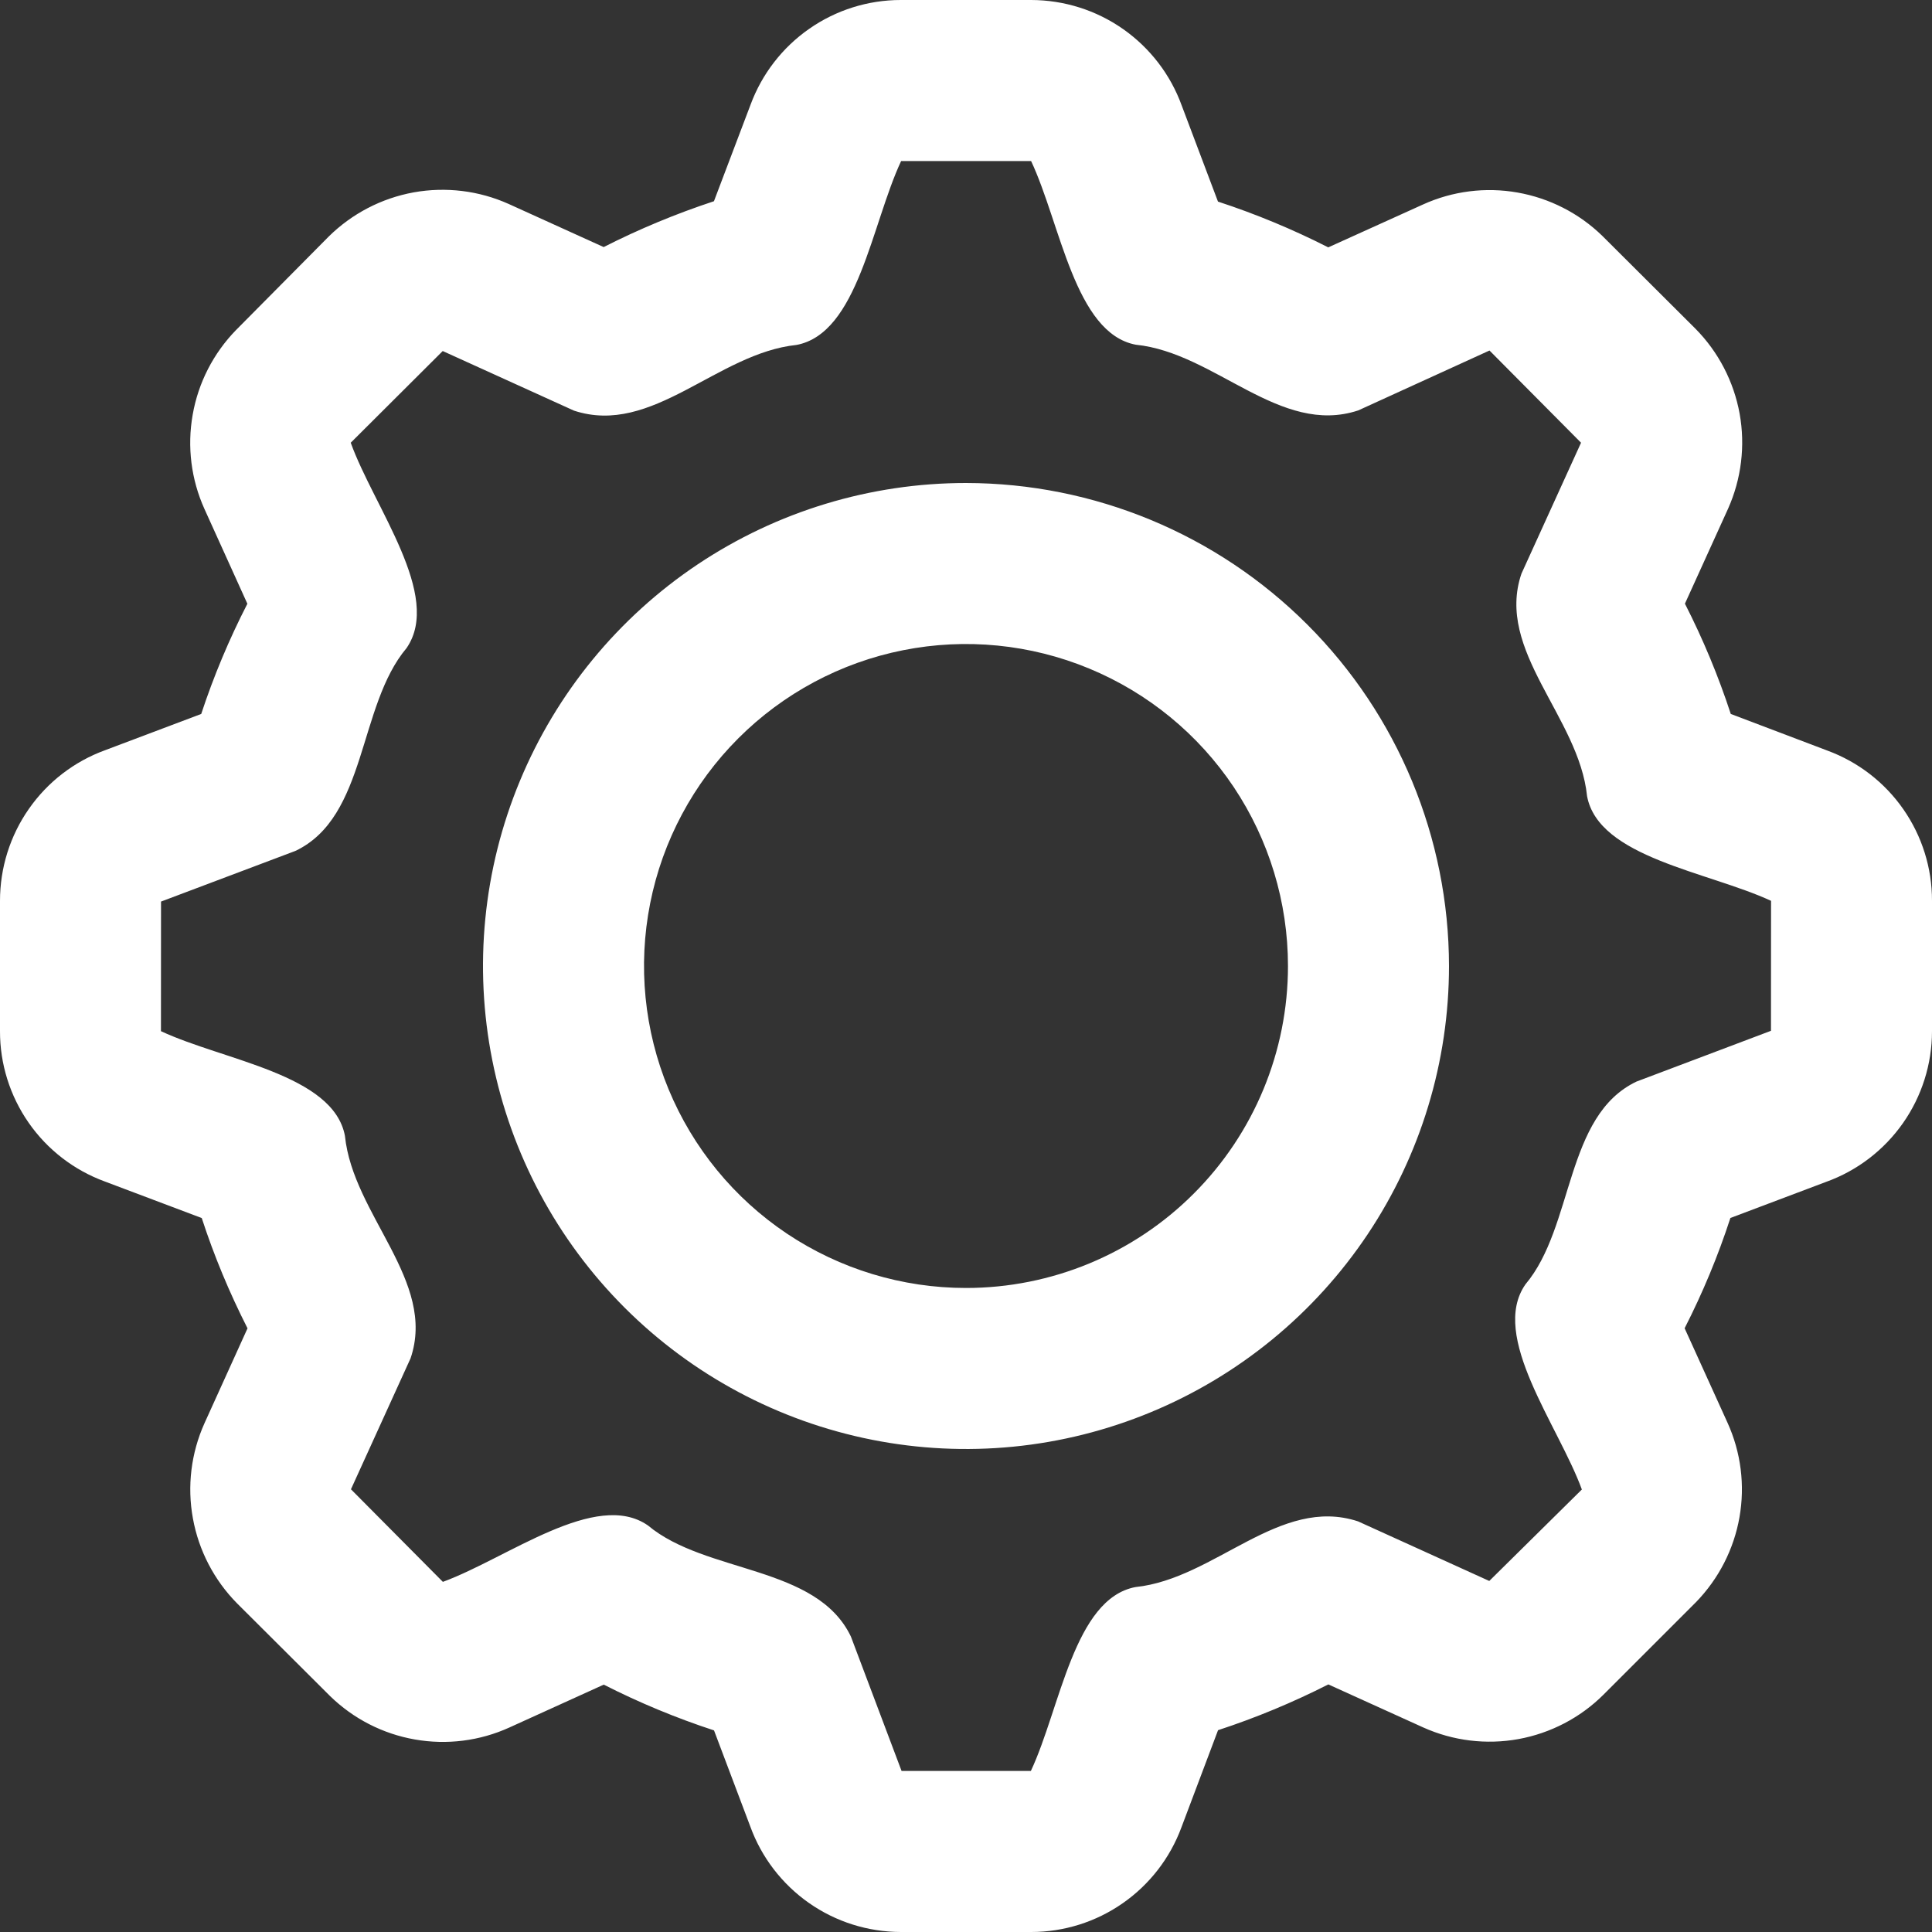
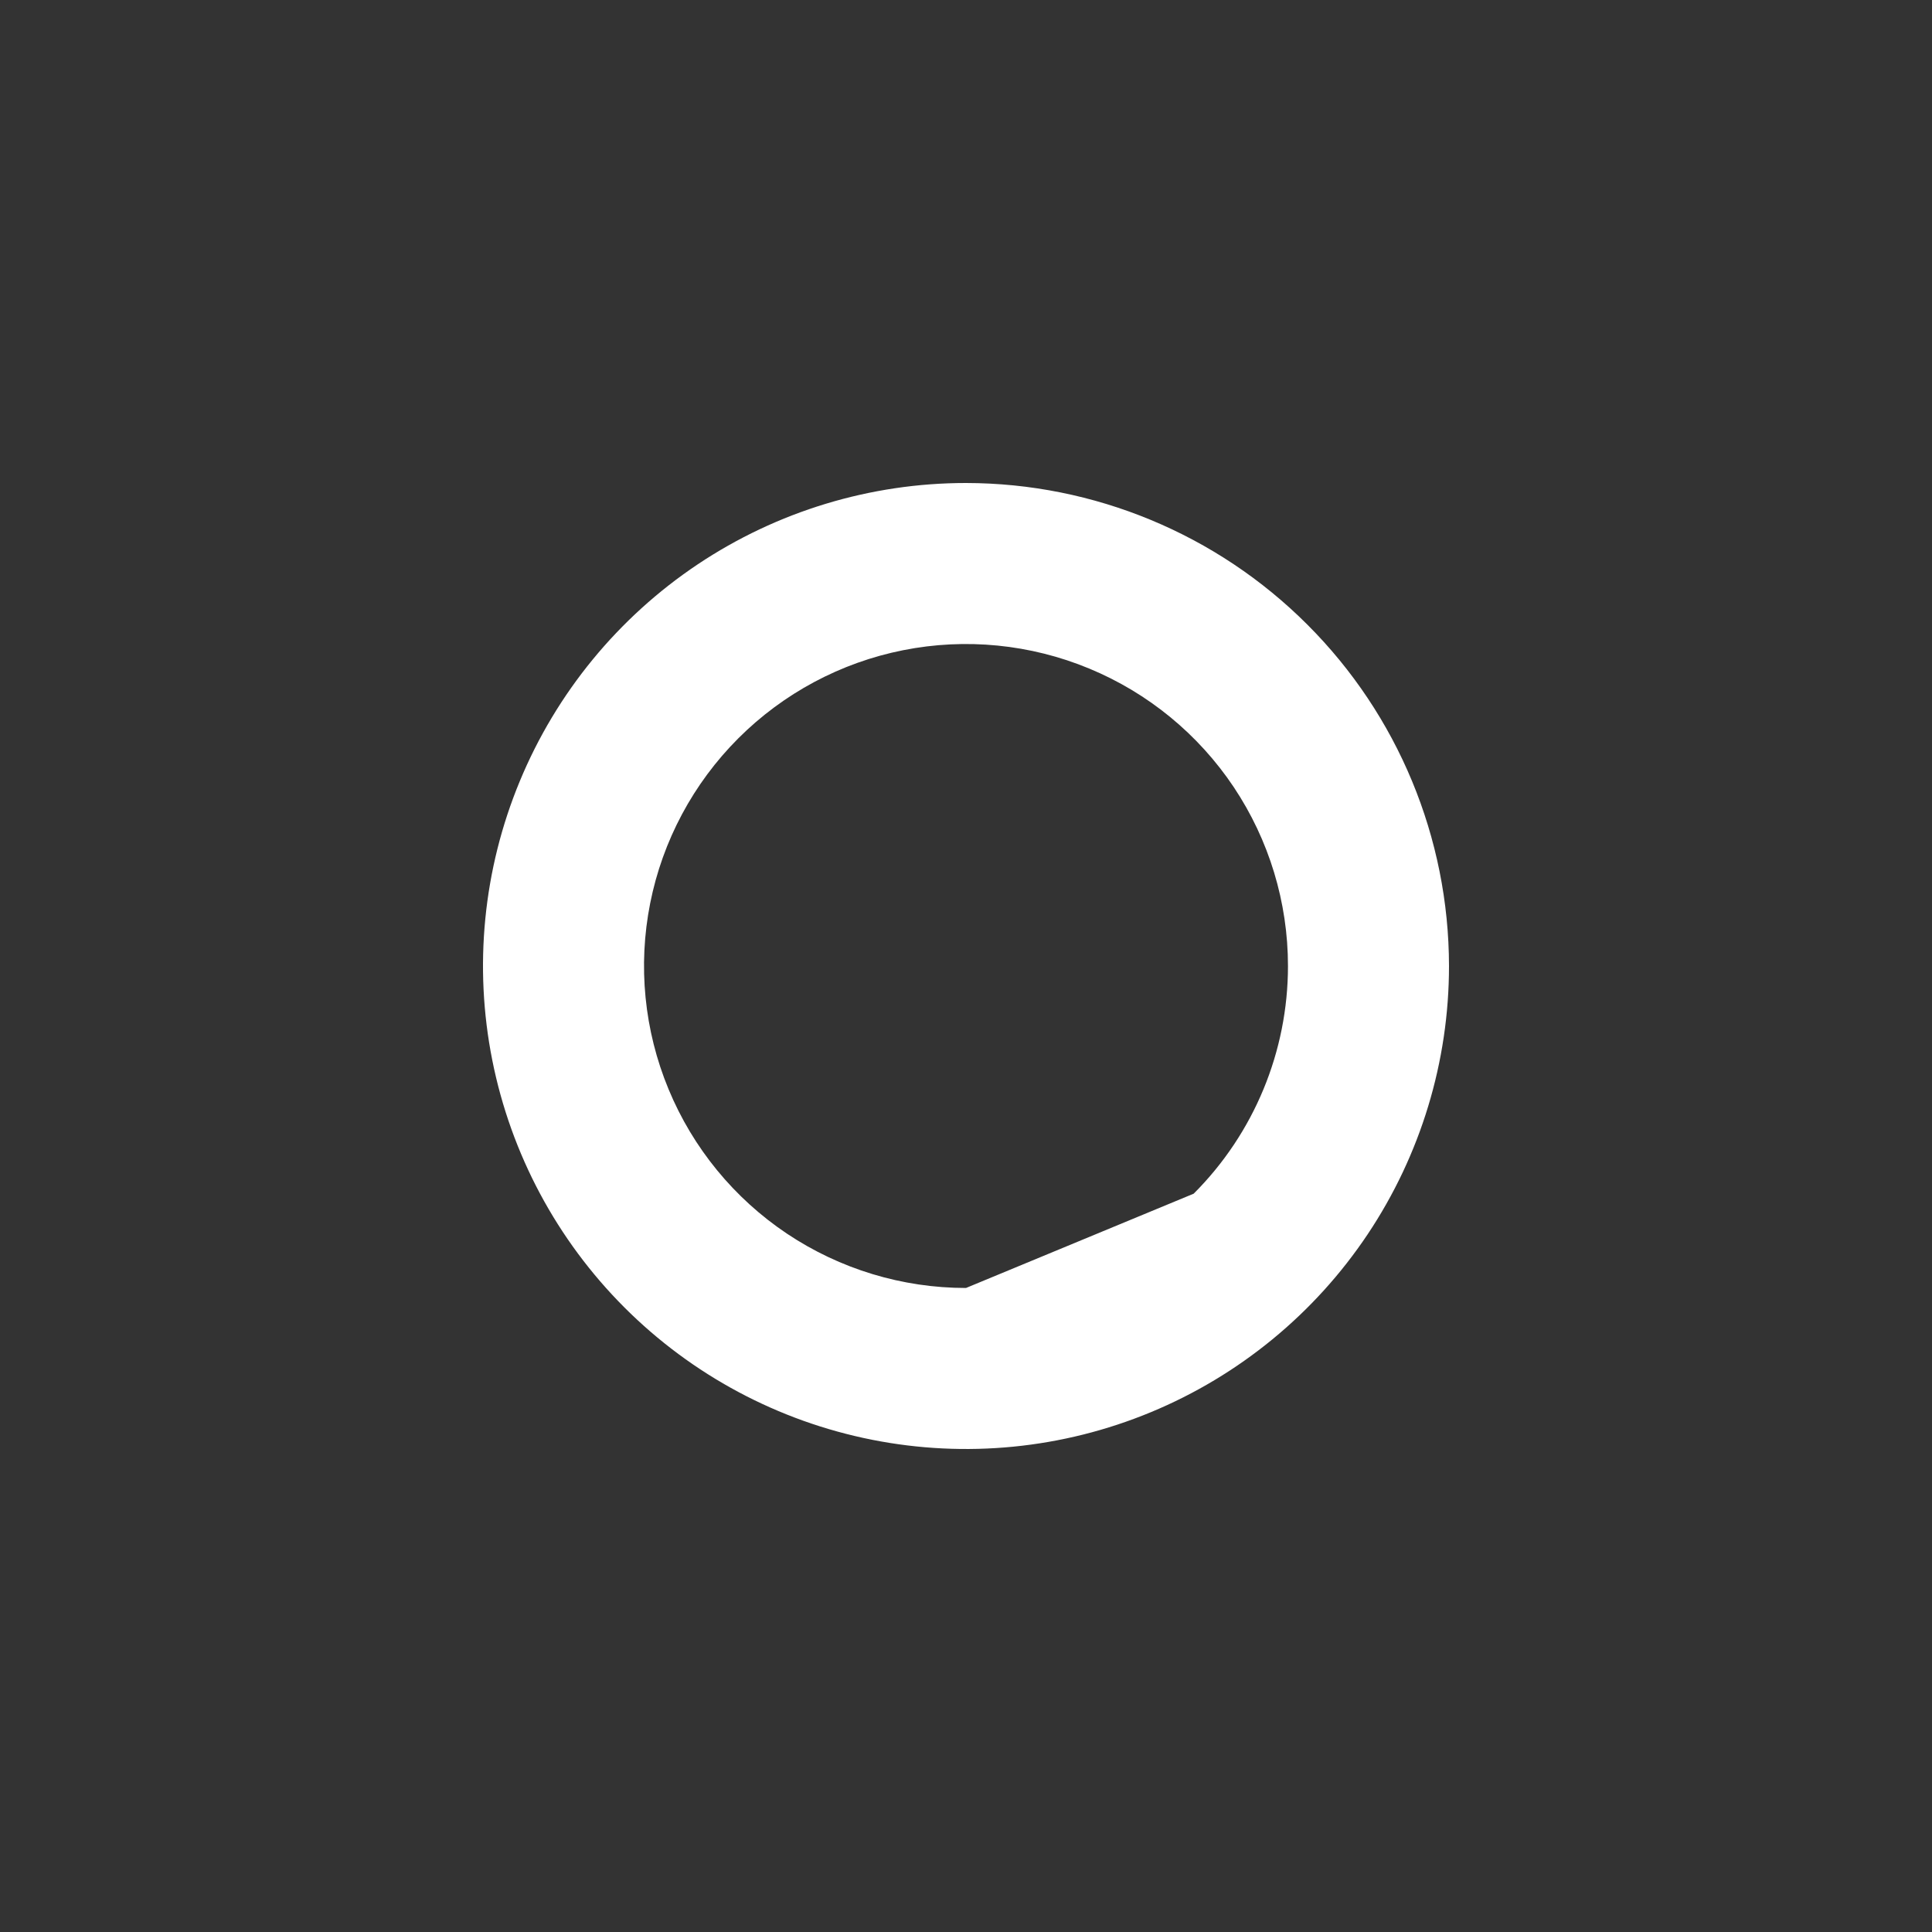
<svg xmlns="http://www.w3.org/2000/svg" width="26" height="26" viewBox="0 0 26 26" fill="none">
  <rect x="0" y="0" width="26" height="26" fill="#333333" stroke="none" />
  <g clip-path="url(#clip0_2041_38)">
-     <path d="M24.592 10.101L23.292 9.608C23.125 9.098 22.919 8.602 22.675 8.124L23.256 6.845C23.435 6.444 23.489 5.998 23.411 5.566C23.332 5.134 23.125 4.735 22.816 4.423L21.564 3.175C21.251 2.87 20.853 2.667 20.422 2.591C19.992 2.515 19.548 2.571 19.15 2.752L17.875 3.329C17.397 3.086 16.901 2.88 16.391 2.713L15.903 1.42C15.752 1.004 15.476 0.645 15.114 0.391C14.752 0.137 14.32 0.001 13.877 6.04805e-09H12.123C11.682 -3.29901e-05 11.252 0.135 10.891 0.387C10.529 0.639 10.254 0.995 10.101 1.408L9.608 2.708C9.098 2.876 8.602 3.082 8.124 3.325L6.846 2.745C6.445 2.565 5.999 2.511 5.566 2.589C5.134 2.668 4.736 2.875 4.423 3.184L3.176 4.442C2.872 4.754 2.668 5.151 2.593 5.581C2.517 6.011 2.572 6.453 2.752 6.851L3.329 8.125C3.084 8.602 2.876 9.098 2.708 9.608L1.417 10.095C1.001 10.246 0.642 10.522 0.389 10.885C0.135 11.248 -0 11.68 3.60872e-06 12.123V13.877C-0.001 14.318 0.134 14.748 0.386 15.11C0.638 15.472 0.995 15.747 1.408 15.899L2.715 16.392C2.881 16.902 3.088 17.398 3.331 17.876L2.751 19.155C2.571 19.556 2.517 20.002 2.596 20.434C2.674 20.866 2.882 21.265 3.19 21.577L4.442 22.825C4.755 23.13 5.152 23.334 5.583 23.409C6.014 23.485 6.457 23.429 6.855 23.248L8.125 22.671C8.603 22.914 9.099 23.12 9.609 23.287L10.097 24.58C10.248 24.996 10.524 25.355 10.886 25.609C11.248 25.863 11.68 25.999 12.123 26H13.877C14.318 26 14.748 25.865 15.109 25.613C15.471 25.361 15.746 25.005 15.899 24.592L16.392 23.284C16.902 23.117 17.398 22.911 17.876 22.668L19.155 23.248C19.556 23.428 20.002 23.482 20.434 23.404C20.866 23.325 21.265 23.118 21.577 22.808L22.824 21.561C23.129 21.247 23.333 20.85 23.409 20.419C23.485 19.988 23.429 19.544 23.248 19.146L22.671 17.875C22.915 17.397 23.121 16.901 23.287 16.391L24.578 15.904C24.994 15.754 25.354 15.478 25.609 15.115C25.863 14.753 26 14.32 26 13.877V12.123C26.001 11.682 25.866 11.252 25.614 10.89C25.362 10.528 25.005 10.253 24.592 10.101ZM23.833 13.872L22.024 14.555C21.058 15.014 21.185 16.505 20.529 17.284C20.041 17.982 20.971 19.179 21.288 20.045L20.042 21.276L18.276 20.474C17.221 20.126 16.35 21.247 15.281 21.358C14.454 21.514 14.271 22.983 13.873 23.833H12.133L11.451 22.024C10.989 21.059 9.501 21.182 8.72 20.529C8.022 20.043 6.832 20.968 5.96 21.288L4.723 20.042L5.525 18.28C5.879 17.242 4.75 16.351 4.642 15.286C4.486 14.457 3.017 14.274 2.166 13.877L2.167 12.133L3.976 11.451C4.942 10.992 4.815 9.501 5.471 8.722C5.958 8.017 5.032 6.825 4.72 5.958L5.958 4.724L7.724 5.526C8.779 5.874 9.65 4.753 10.719 4.642C11.546 4.486 11.729 3.017 12.127 2.167H13.876C14.274 3.014 14.465 4.484 15.285 4.639C16.353 4.747 17.225 5.872 18.279 5.523L20.045 4.717L21.277 5.958L20.475 7.72C20.121 8.758 21.25 9.649 21.358 10.714C21.513 11.541 22.983 11.729 23.834 12.123L23.833 13.872Z" fill="white" />
-     <path d="M13 6.5C11.714 6.5 10.458 6.881 9.389 7.595C8.32 8.31 7.487 9.325 6.995 10.513C6.503 11.7 6.374 13.007 6.625 14.268C6.876 15.529 7.495 16.687 8.404 17.596C9.313 18.505 10.471 19.124 11.732 19.375C12.993 19.626 14.3 19.497 15.487 19.005C16.675 18.513 17.69 17.68 18.405 16.611C19.119 15.542 19.5 14.286 19.5 13C19.498 11.277 18.813 9.624 17.594 8.406C16.376 7.187 14.723 6.502 13 6.5ZM13 17.333C12.143 17.333 11.305 17.079 10.592 16.603C9.88 16.127 9.325 15.45 8.997 14.658C8.669 13.867 8.583 12.995 8.75 12.155C8.917 11.314 9.33 10.542 9.936 9.936C10.542 9.33 11.314 8.917 12.155 8.75C12.995 8.583 13.867 8.669 14.658 8.997C15.45 9.325 16.127 9.88 16.603 10.592C17.079 11.305 17.333 12.143 17.333 13C17.333 14.149 16.877 15.252 16.064 16.064C15.252 16.877 14.149 17.333 13 17.333Z" fill="white" />
+     <path d="M13 6.5C11.714 6.5 10.458 6.881 9.389 7.595C8.32 8.31 7.487 9.325 6.995 10.513C6.503 11.7 6.374 13.007 6.625 14.268C6.876 15.529 7.495 16.687 8.404 17.596C9.313 18.505 10.471 19.124 11.732 19.375C12.993 19.626 14.3 19.497 15.487 19.005C16.675 18.513 17.69 17.68 18.405 16.611C19.119 15.542 19.5 14.286 19.5 13C19.498 11.277 18.813 9.624 17.594 8.406C16.376 7.187 14.723 6.502 13 6.5ZM13 17.333C12.143 17.333 11.305 17.079 10.592 16.603C9.88 16.127 9.325 15.45 8.997 14.658C8.669 13.867 8.583 12.995 8.75 12.155C8.917 11.314 9.33 10.542 9.936 9.936C10.542 9.33 11.314 8.917 12.155 8.75C12.995 8.583 13.867 8.669 14.658 8.997C15.45 9.325 16.127 9.88 16.603 10.592C17.079 11.305 17.333 12.143 17.333 13C17.333 14.149 16.877 15.252 16.064 16.064Z" fill="white" />
  </g>
  <defs>
    <clipPath id="clip0_2041_38">
      <rect width="26" height="26" fill="white" />
    </clipPath>
  </defs>
</svg>